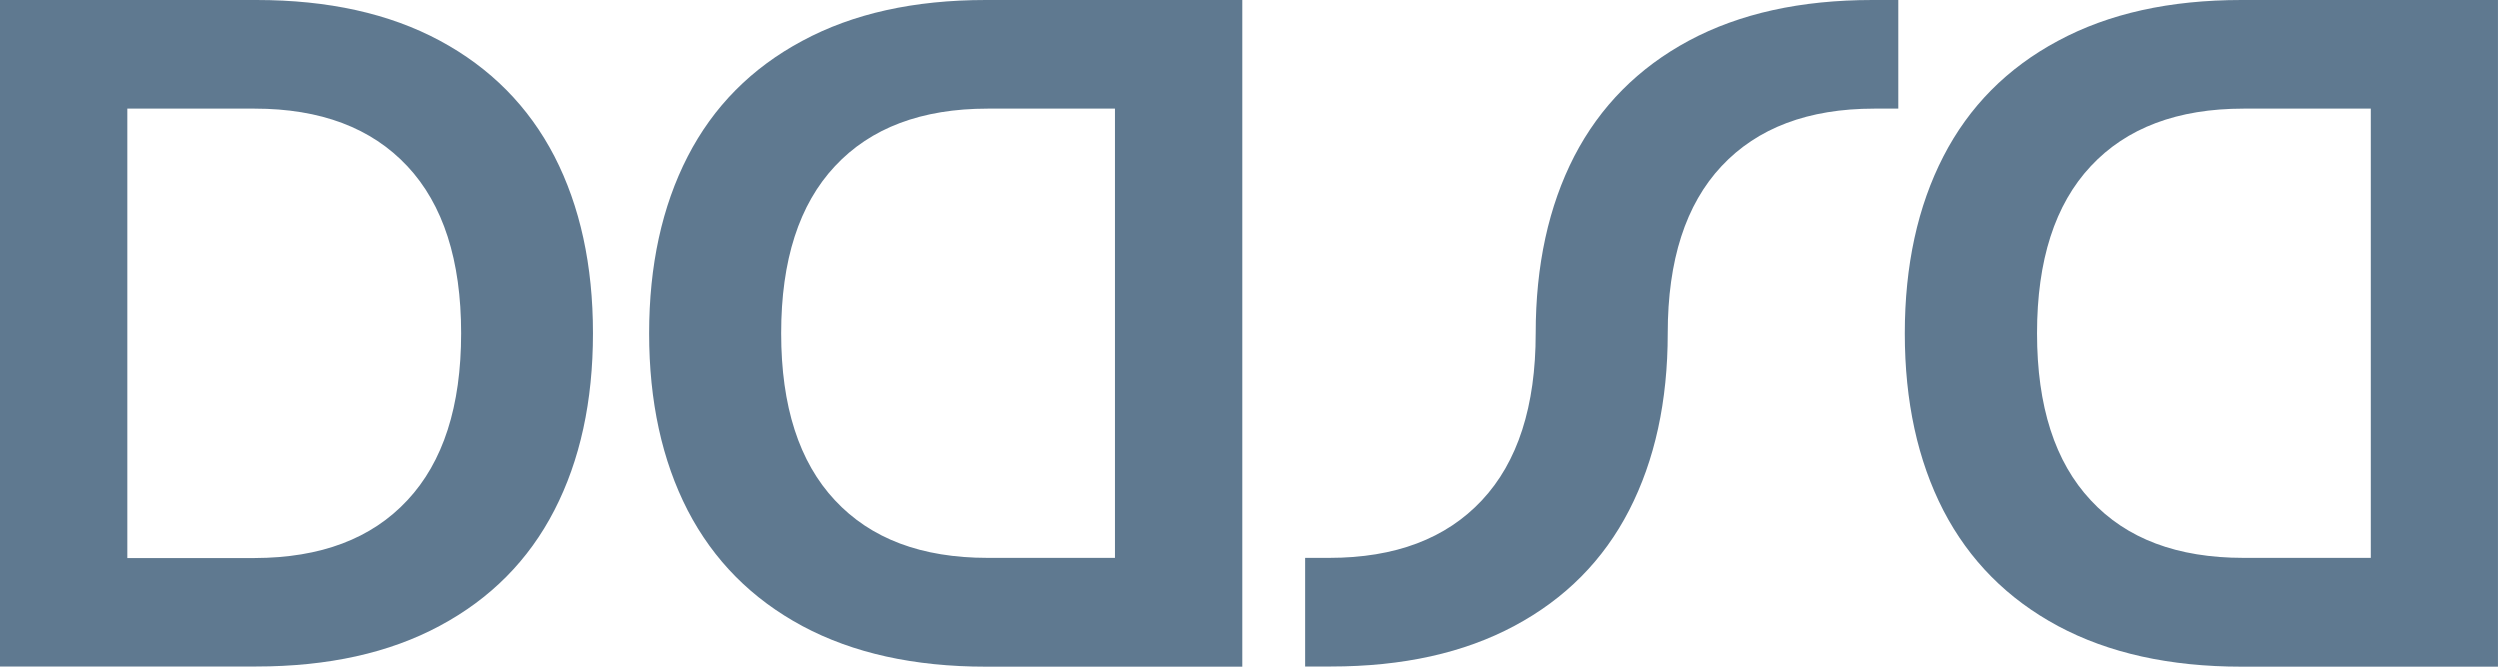
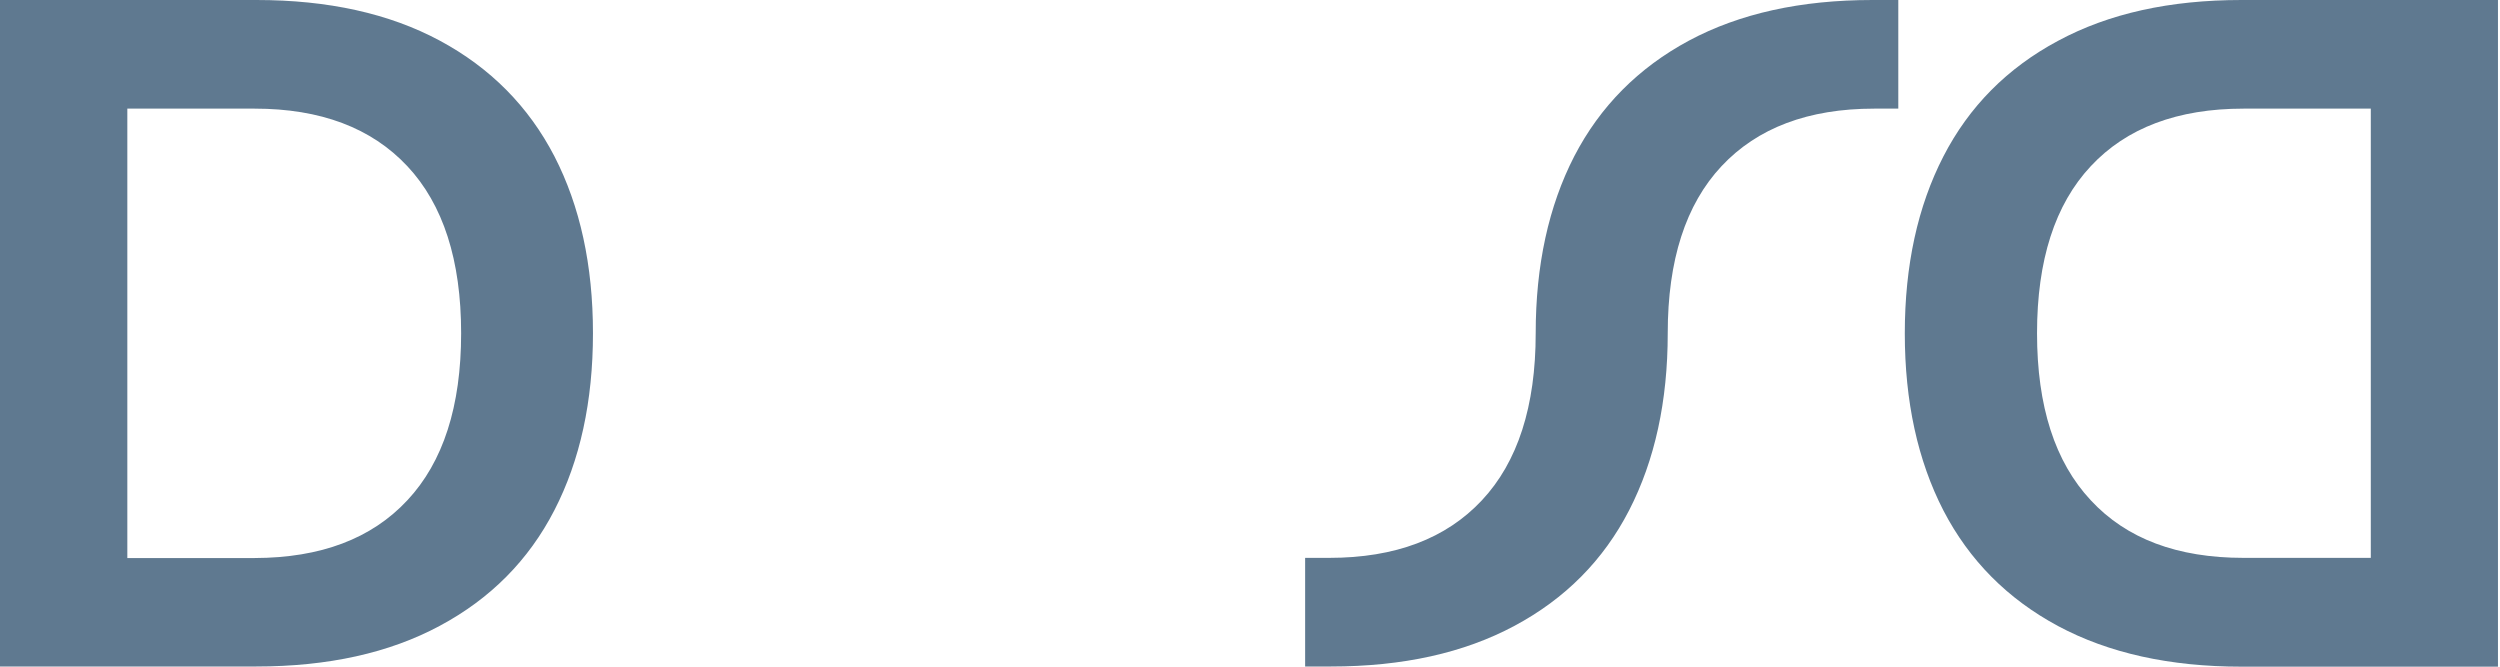
<svg xmlns="http://www.w3.org/2000/svg" width="75" height="20" viewBox="0 0 75 20" fill="none">
  <path d="M13.193 1.219C14.709 2.034 15.855 3.189 16.632 4.688C17.404 6.188 17.789 7.958 17.789 9.997C17.789 12.037 17.404 13.806 16.632 15.306C15.86 16.806 14.714 17.961 13.193 18.775C11.677 19.59 9.84 19.995 7.688 19.995H0V0H7.694C9.846 0 11.677 0.405 13.193 1.219ZM12.22 15.009C13.296 13.86 13.834 12.188 13.834 9.997C13.834 7.807 13.296 6.134 12.22 4.985C11.144 3.836 9.617 3.259 7.64 3.259H3.82V16.741H7.64C9.617 16.736 11.144 16.164 12.22 15.009Z" fill="#5F7990" />
-   <path d="M29.575 0H37.269V20H29.575C27.423 20 25.592 19.595 24.071 18.781C22.555 17.966 21.408 16.811 20.631 15.312C19.86 13.812 19.474 12.042 19.474 10.003C19.474 7.963 19.86 6.194 20.631 4.694C21.403 3.194 22.549 2.039 24.071 1.225C25.592 0.405 27.423 0 29.575 0ZM29.629 16.736H33.449V3.259H29.629C27.651 3.259 26.119 3.836 25.049 4.985C23.973 6.134 23.435 7.807 23.435 9.997C23.435 12.188 23.973 13.86 25.049 15.009C26.125 16.164 27.651 16.736 29.629 16.736Z" fill="#5F7990" />
  <path d="M67.245 0H74.939V20H67.245C65.093 20 63.262 19.595 61.741 18.781C60.225 17.966 59.078 16.811 58.301 15.312C57.53 13.812 57.144 12.042 57.144 10.003C57.144 7.963 57.53 6.194 58.301 4.694C59.073 3.194 60.219 2.039 61.741 1.225C63.262 0.405 65.093 0 67.245 0ZM67.305 16.736H71.124V3.259H67.305C65.327 3.259 63.795 3.836 62.724 4.985C61.648 6.134 61.111 7.807 61.111 9.997C61.111 12.188 61.648 13.86 62.724 15.009C63.795 16.164 65.322 16.736 67.305 16.736Z" fill="#5F7990" />
  <path d="M48.875 15.306C49.646 13.806 50.032 12.037 50.032 9.997C50.032 7.807 50.57 6.134 51.646 4.985C52.722 3.836 54.249 3.259 56.226 3.259H56.949V0H56.172C54.02 0 52.189 0.405 50.668 1.219C49.152 2.034 48.005 3.189 47.228 4.688C46.457 6.188 46.071 7.958 46.071 9.997C46.071 12.188 45.533 13.86 44.457 15.009C43.382 16.159 41.855 16.736 39.877 16.736H39.154V19.995H39.931C42.083 19.995 43.914 19.59 45.435 18.775C46.957 17.961 48.103 16.806 48.875 15.306Z" fill="#5F7990" />
</svg>